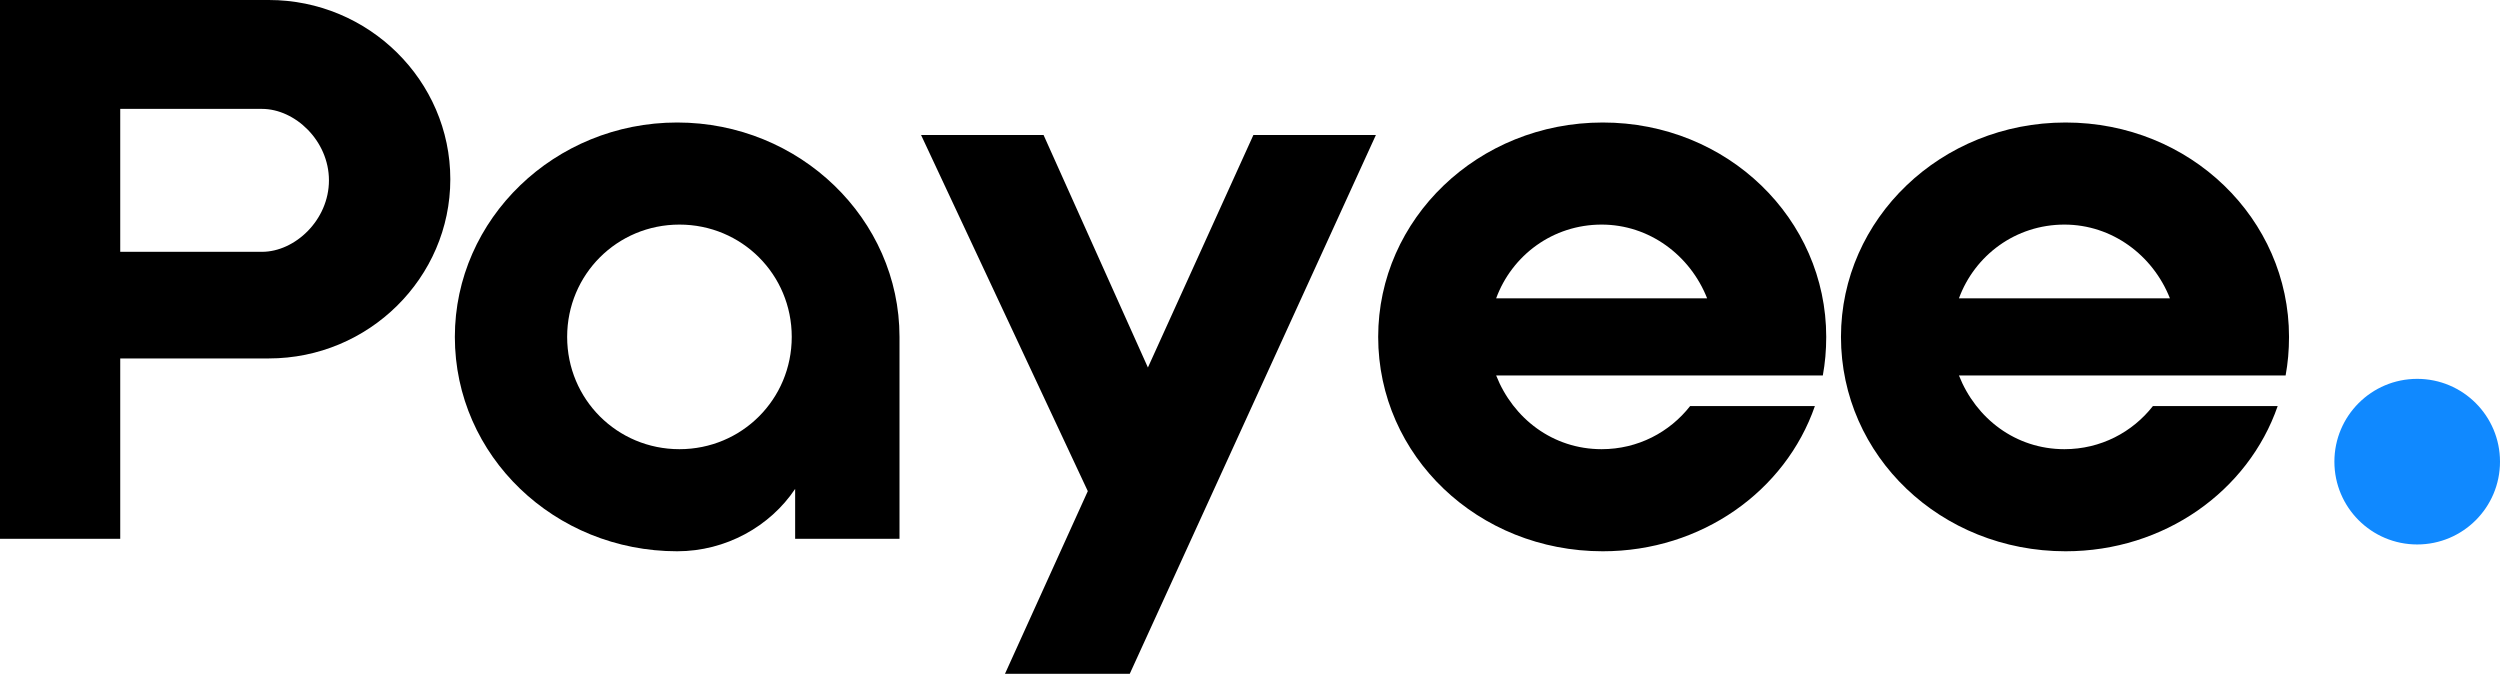
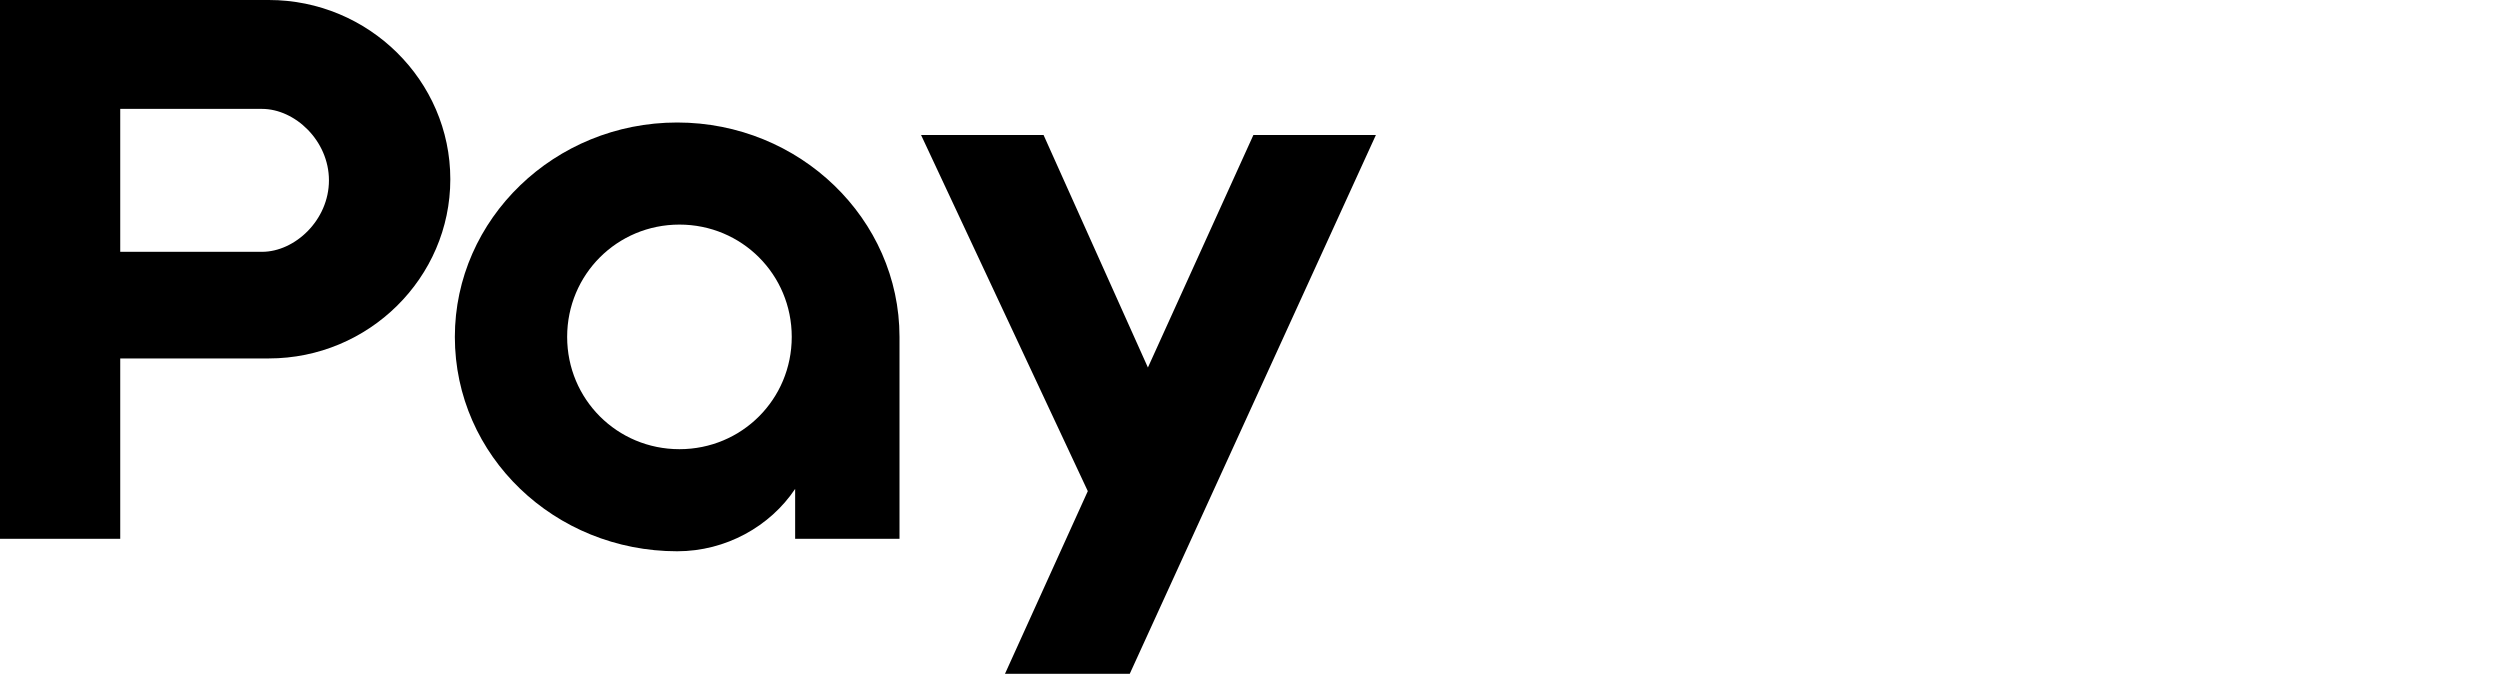
<svg xmlns="http://www.w3.org/2000/svg" version="1.1" id="Layer_1" x="0px" y="0px" viewBox="0 0 220.4 59.4" style="enable-background:new 0 0 220.4 59.4;" xml:space="preserve">
  <style type="text/css">
	.st0{clip-path:url(#SVGID_2_);fill:url(#SVGID_3_);}
	.st1{fill:#1089FF;}
	.st2{fill:#F2771D;}
	.st3{fill:none;}
	.st4{fill:#1C0F5A;}
	.st5{fill:#363740;}
	.st6{fill:#813EFB;}
	.st7{fill:#1DF7E9;}
	.st8{fill:#FFFFFF;}
	.st9{fill:url(#SVGID_4_);}
	.st10{fill:url(#SVGID_5_);}
	.st11{fill:url(#SVGID_6_);}
	.st12{fill:url(#SVGID_7_);}
	.st13{fill:none;stroke:#1C0F5A;stroke-width:7.76;stroke-miterlimit:10;}
	.st14{fill:none;stroke:url(#SVGID_8_);stroke-width:20;stroke-miterlimit:10;}
	.st15{clip-path:url(#SVGID_10_);fill:url(#SVGID_11_);}
	.st16{fill:none;stroke:url(#SVGID_12_);stroke-width:20;stroke-miterlimit:10;}
</style>
  <g>
    <path d="M10.6,47.5H0V0h10.6h13.1c8.8,0,16,7.1,16,15.8s-7.2,15.8-16,15.8H10.6V47.5z M10.6,22.2h12.5c2.9,0,5.9-2.8,5.9-6.3   c0-3.5-3-6.3-5.9-6.3H10.6V22.2z" />
    <path d="M79.3,29.7v17.8h-9.2v-4.4c-2.2,3.3-6.1,5.5-10.4,5.5c-10.8,0-19.6-8.4-19.6-18.9c0-10.4,8.8-18.9,19.6-18.9   C70.5,10.8,79.3,19.3,79.3,29.7z M69.8,29.7c0-5.5-4.4-9.9-9.9-9.9S50,24.2,50,29.7s4.4,9.9,9.9,9.9S69.8,35.2,69.8,29.7z" />
    <path d="M110.5,11.9h10.8L99.6,59.4h-11l7.3-16.1L81.2,11.9h10.8l9.2,20.5L110.5,11.9z" />
-     <path d="M161,29.7c0,1.2-0.1,2.3-0.3,3.4h-28.8c1.5,3.8,5,6.5,9.3,6.5c3.2,0,6-1.5,7.8-3.8h11c-2.6,7.5-10,12.8-18.7,12.8   c-11,0-19.8-8.4-19.8-18.9c0-10.4,8.8-18.9,19.8-18.9S161,19.3,161,29.7z M150.5,26.3c-1.5-3.8-5.1-6.5-9.3-6.5   c-4.3,0-7.9,2.7-9.3,6.5H150.5z" />
-     <path d="M201.8,29.7c0,1.2-0.1,2.3-0.3,3.4h-28.8c1.5,3.8,5,6.5,9.3,6.5c3.2,0,6-1.5,7.8-3.8h11c-2.6,7.5-10,12.8-18.7,12.8   c-11,0-19.8-8.4-19.8-18.9c0-10.4,8.8-18.9,19.8-18.9S201.8,19.3,201.8,29.7z M191.3,26.3c-1.5-3.8-5.1-6.5-9.3-6.5   c-4.3,0-7.9,2.7-9.3,6.5H191.3z" />
  </g>
-   <circle class="st1" cx="213.1" cy="40.7" r="7.3" />
</svg>